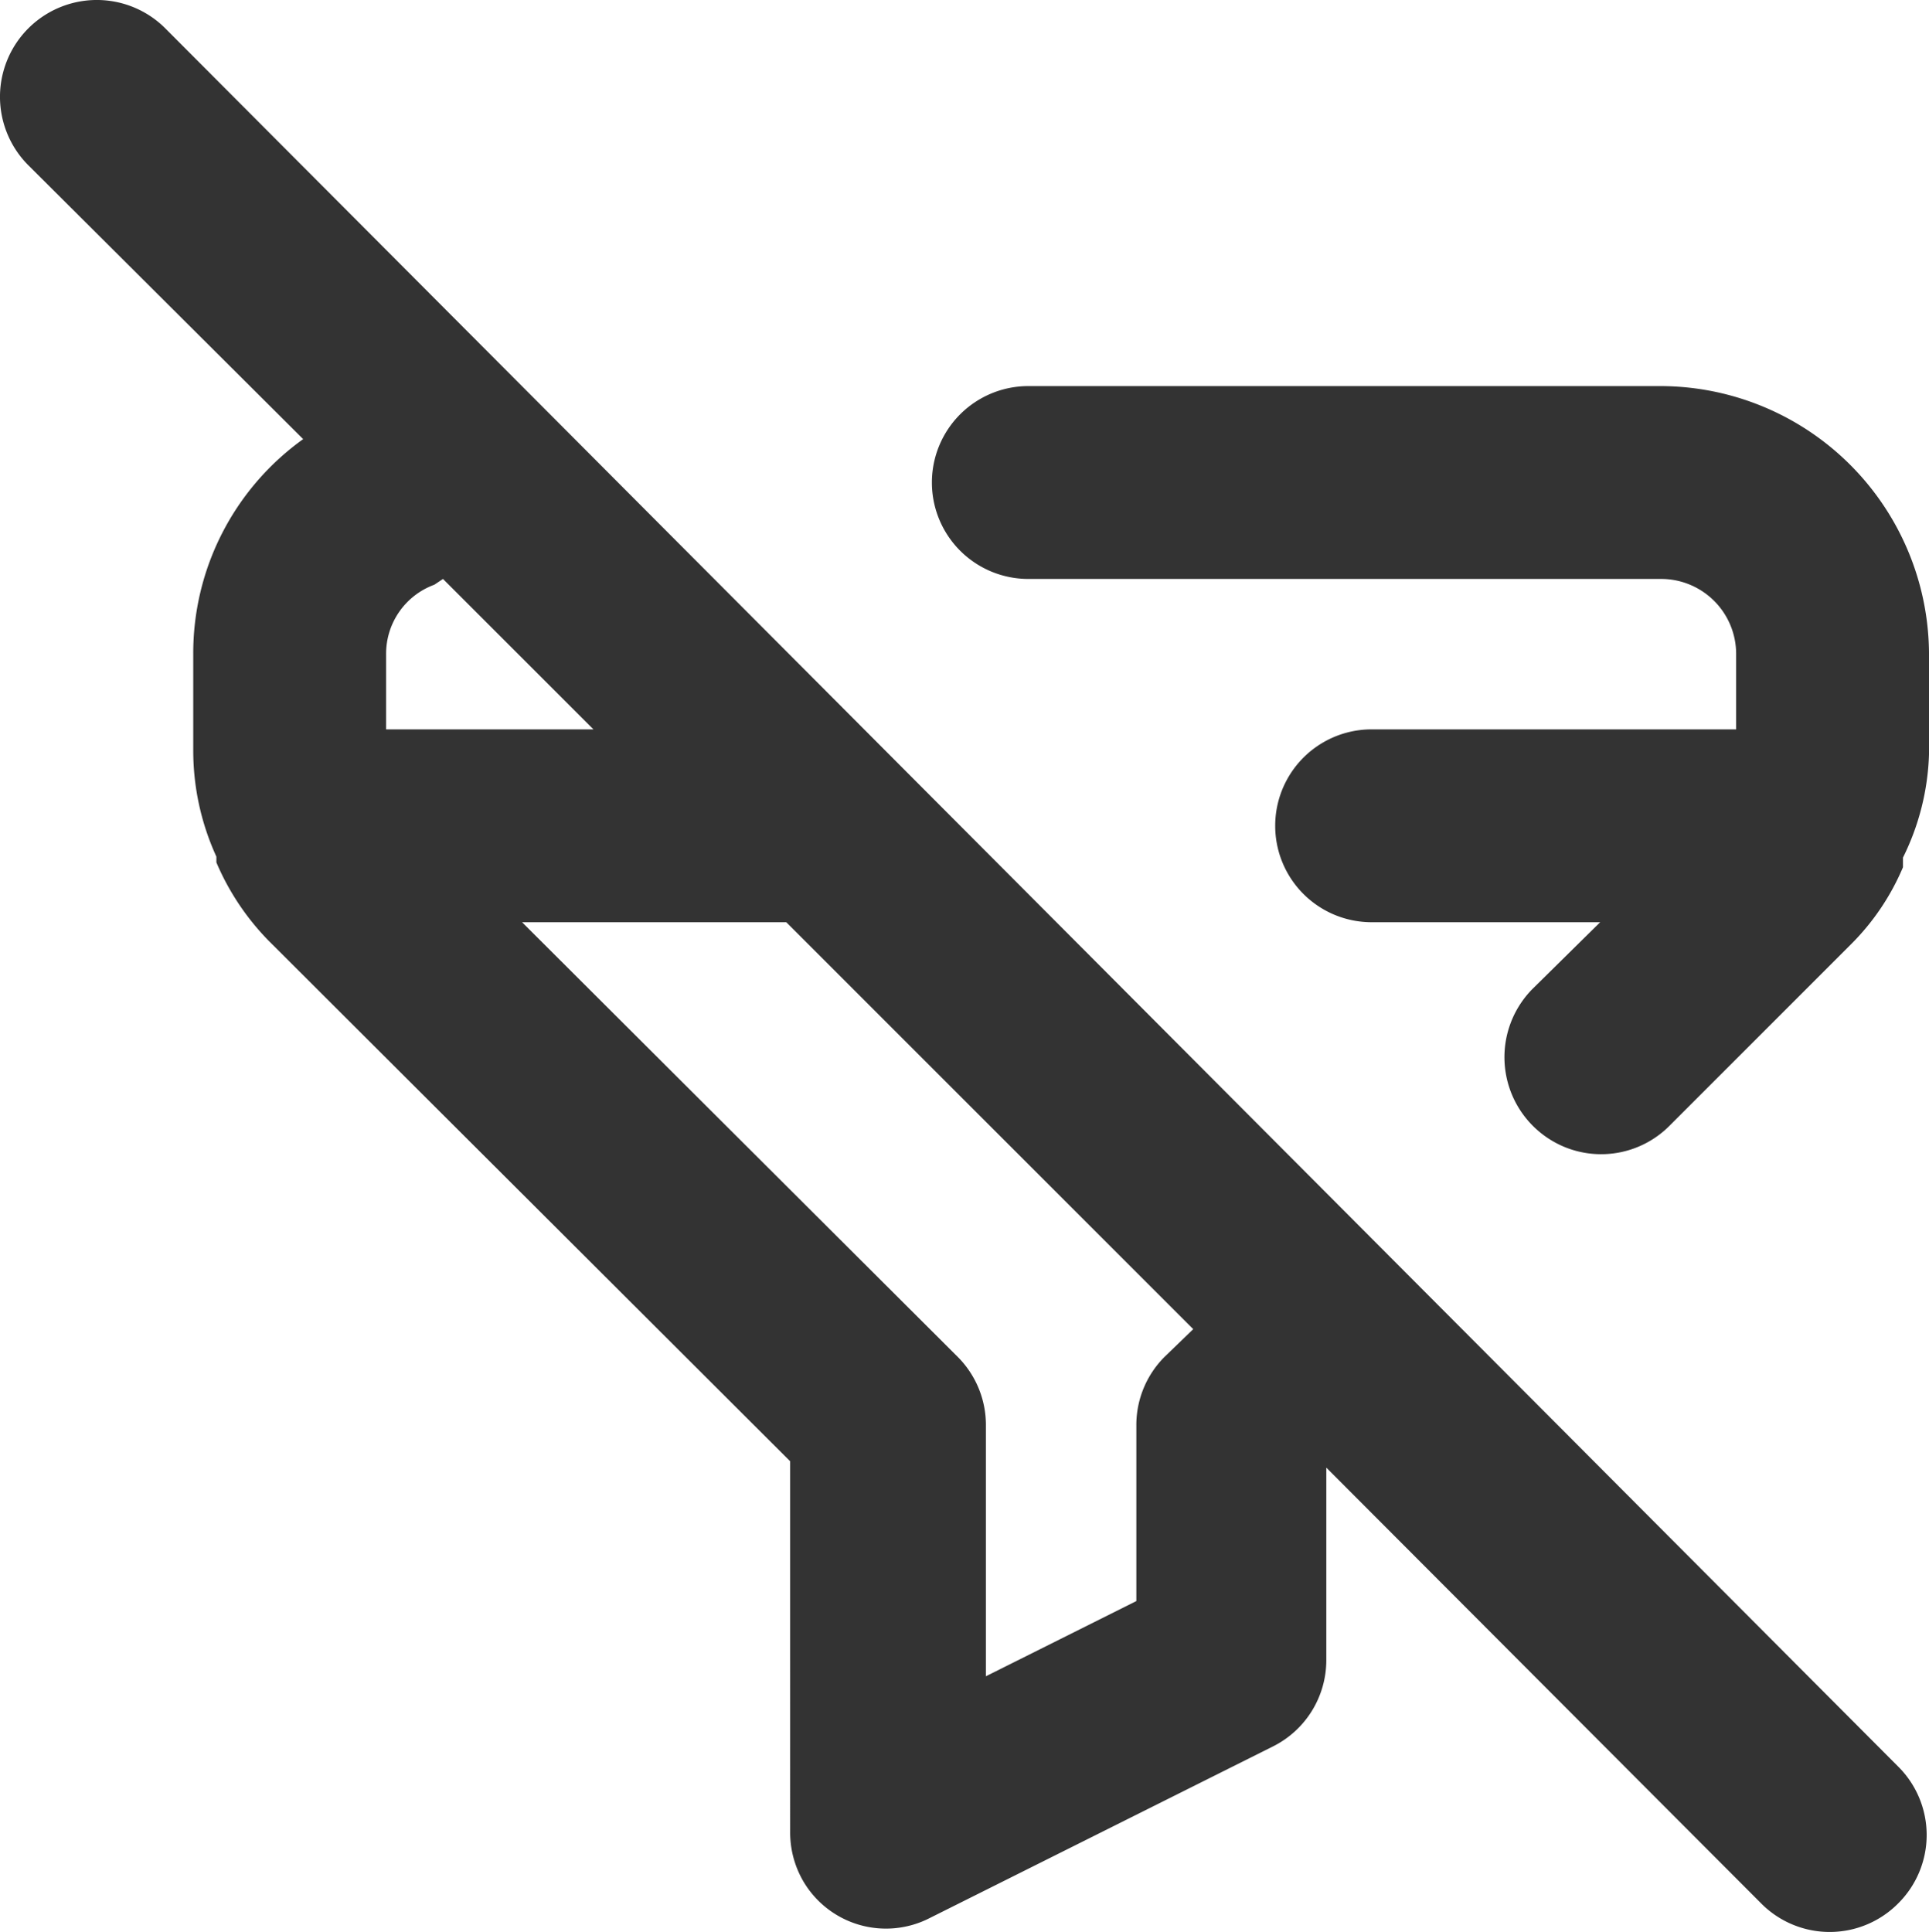
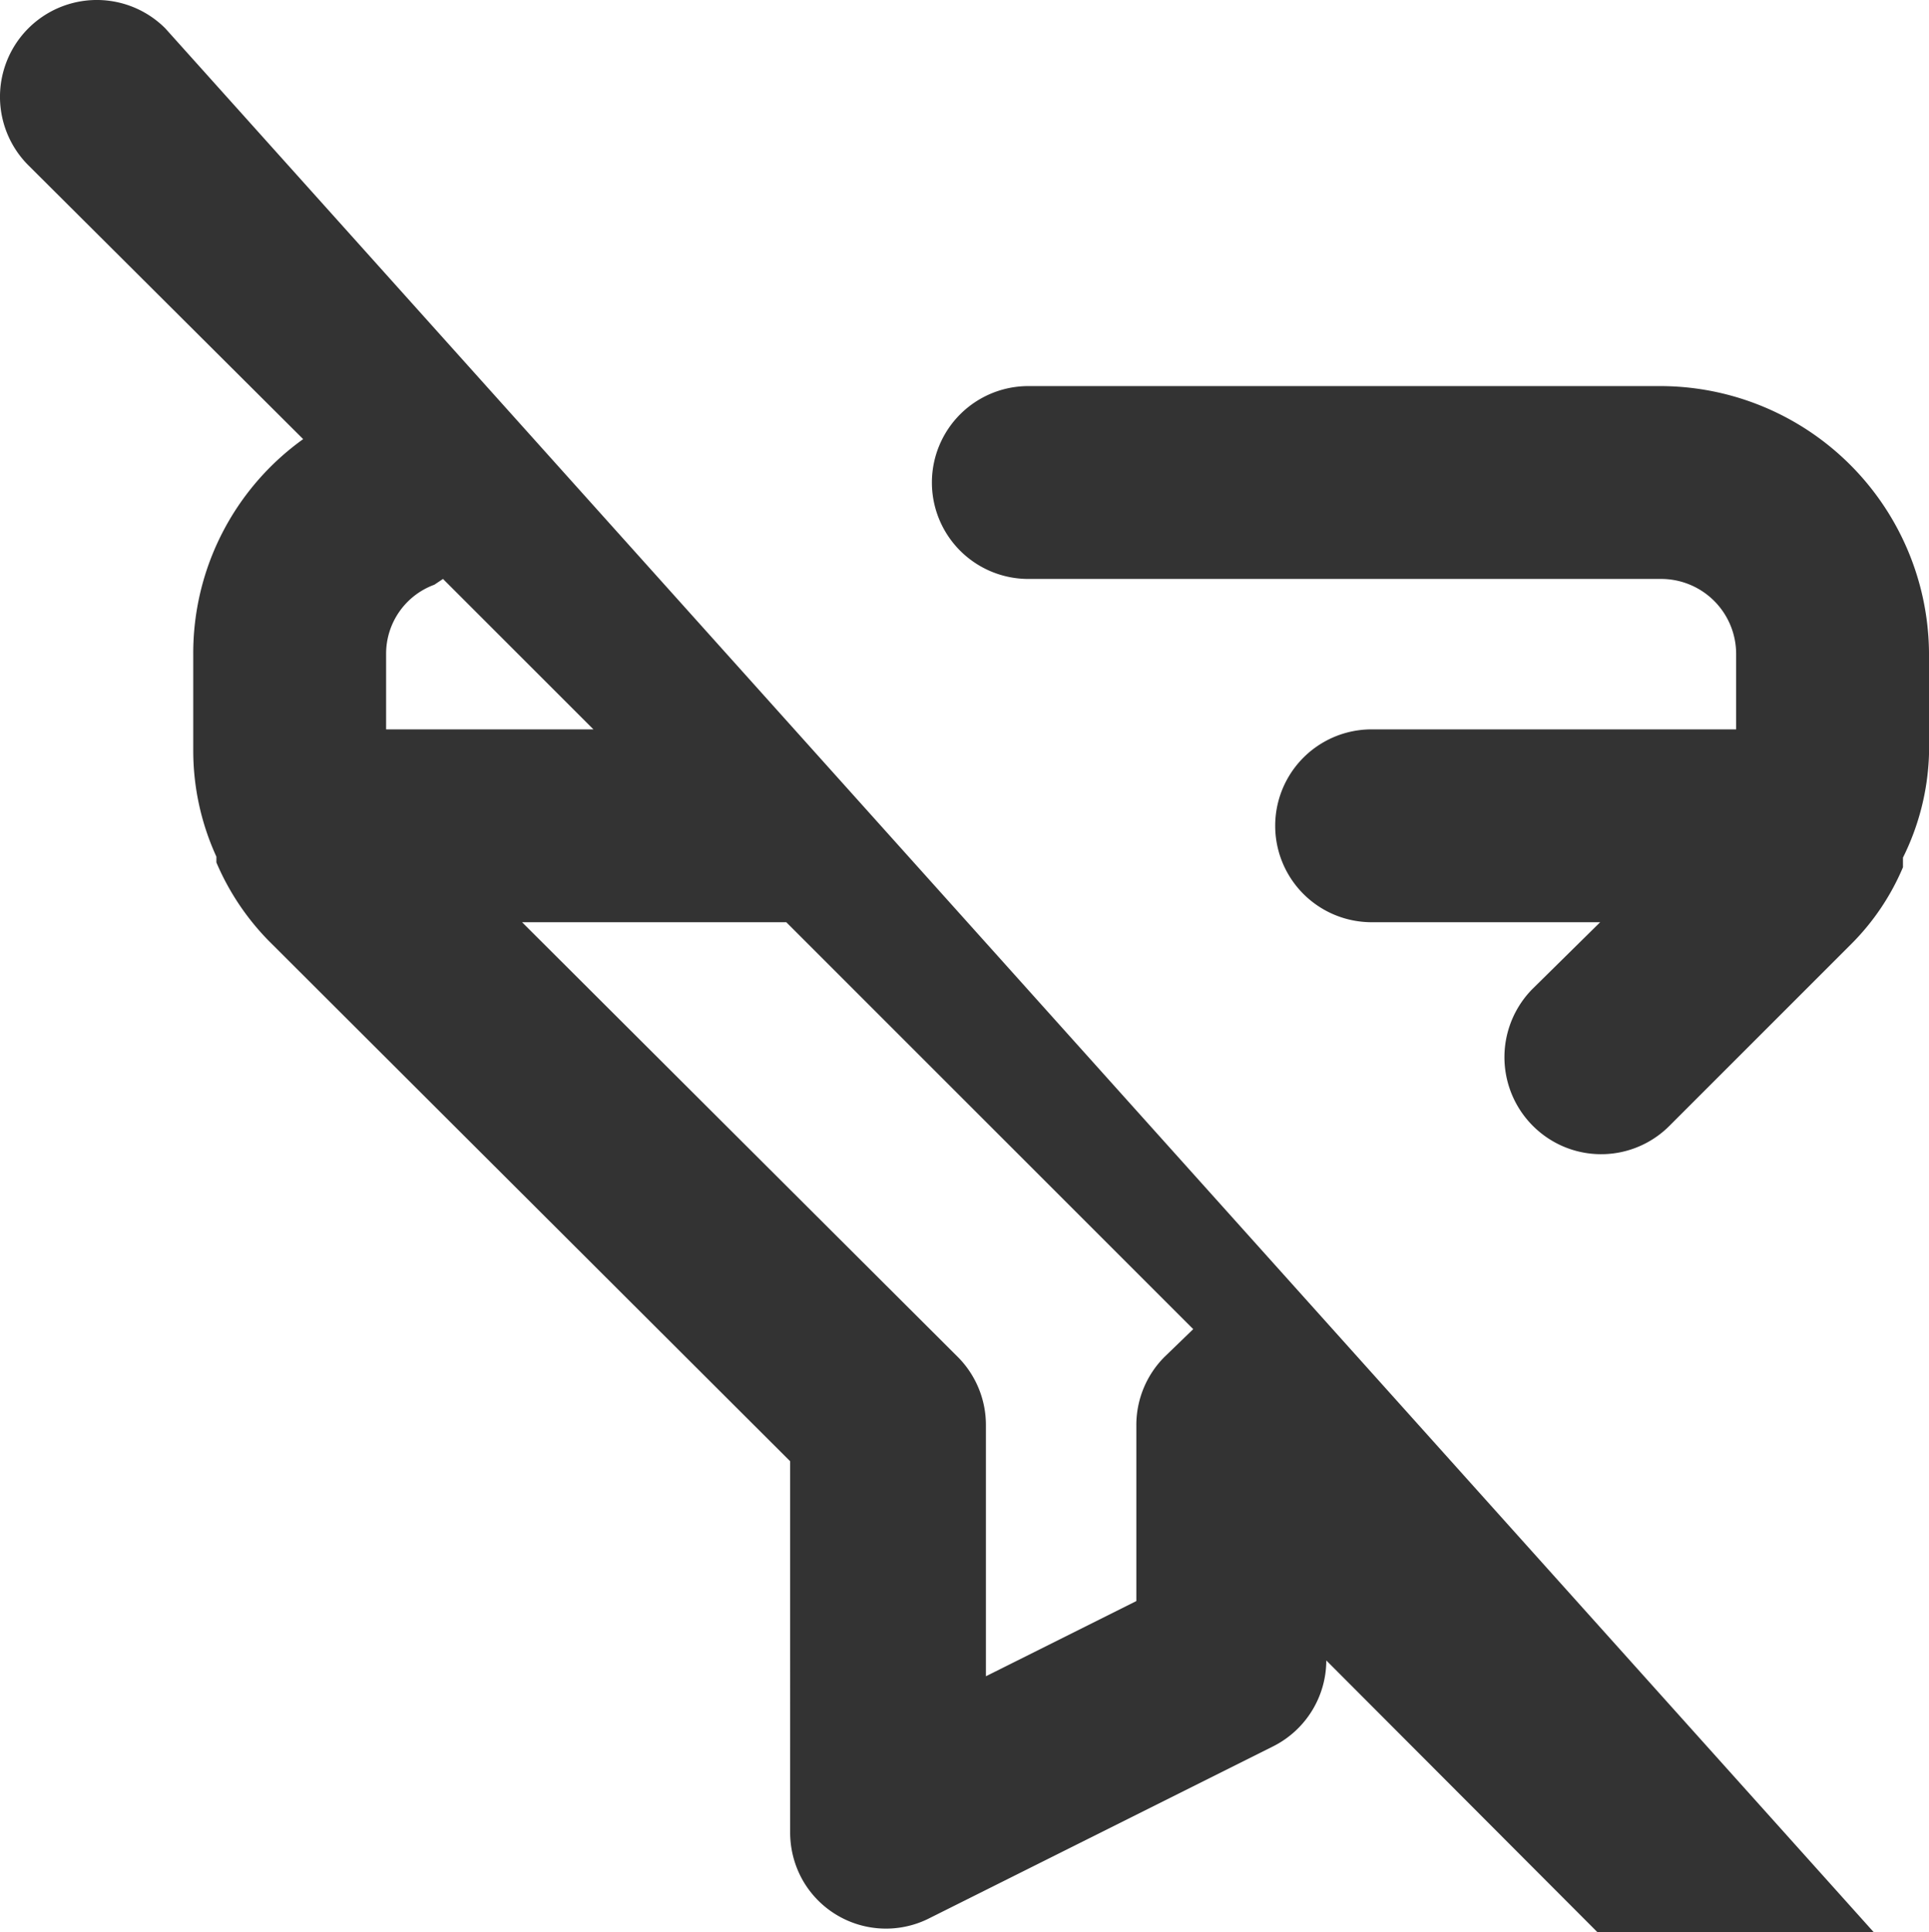
<svg xmlns="http://www.w3.org/2000/svg" width="20.004" height="20.04" viewBox="0 0 20.004 20.04">
-   <path id="Vector_20" data-name="Vector 20" d="M864.22,277h-6.56a1,1,0,0,0,0,2h6.56a.778.778,0,0,1,.78.78v.78h-3.78a1,1,0,0,0,0,2h2.37l-.7.69a1.007,1.007,0,0,0,.326,1.639,1,1,0,0,0,1.094-.219l1.88-1.88a2.5,2.5,0,0,0,.54-.8v-.1a2.585,2.585,0,0,0,.27-1.07v-1a2.789,2.789,0,0,0-2.78-2.82Zm-15.51-3.71a1,1,0,0,0-1.42,1.42l2.85,2.84a2.73,2.73,0,0,0-1.14,2.23v1a2.641,2.641,0,0,0,.24,1.1v.06a2.629,2.629,0,0,0,.54.81l5.41,5.4V292a1.007,1.007,0,0,0,.125.486.994.994,0,0,0,1.325.4l3.56-1.78a1,1,0,0,0,.55-.89v-2l4.51,4.52a1,1,0,0,0,.326.219,1,1,0,0,0,1.094-.219,1,1,0,0,0,0-1.42Zm2.29,6.49a.762.762,0,0,1,.5-.72l.09-.06,1.56,1.56H851Zm8.07,7.29a1,1,0,0,0-.29.71v1.82l-1.56.78v-2.6a1,1,0,0,0-.29-.71l-4.52-4.51h2.74l4.22,4.22Z" transform="translate(-846.996 -272.996)" fill="#333" />
+   <path id="Vector_20" data-name="Vector 20" d="M864.22,277h-6.56a1,1,0,0,0,0,2h6.56a.778.778,0,0,1,.78.78v.78h-3.78a1,1,0,0,0,0,2h2.37l-.7.69a1.007,1.007,0,0,0,.326,1.639,1,1,0,0,0,1.094-.219l1.88-1.88a2.5,2.5,0,0,0,.54-.8v-.1a2.585,2.585,0,0,0,.27-1.07v-1a2.789,2.789,0,0,0-2.78-2.82Zm-15.51-3.71a1,1,0,0,0-1.42,1.42l2.85,2.84a2.73,2.73,0,0,0-1.14,2.23v1a2.641,2.641,0,0,0,.24,1.1v.06a2.629,2.629,0,0,0,.54.81l5.41,5.4V292a1.007,1.007,0,0,0,.125.486.994.994,0,0,0,1.325.4l3.56-1.78a1,1,0,0,0,.55-.89l4.51,4.52a1,1,0,0,0,.326.219,1,1,0,0,0,1.094-.219,1,1,0,0,0,0-1.42Zm2.29,6.49a.762.762,0,0,1,.5-.72l.09-.06,1.56,1.56H851Zm8.07,7.29a1,1,0,0,0-.29.71v1.82l-1.56.78v-2.6a1,1,0,0,0-.29-.71l-4.52-4.51h2.74l4.22,4.22Z" transform="translate(-846.996 -272.996)" fill="#333" />
</svg>